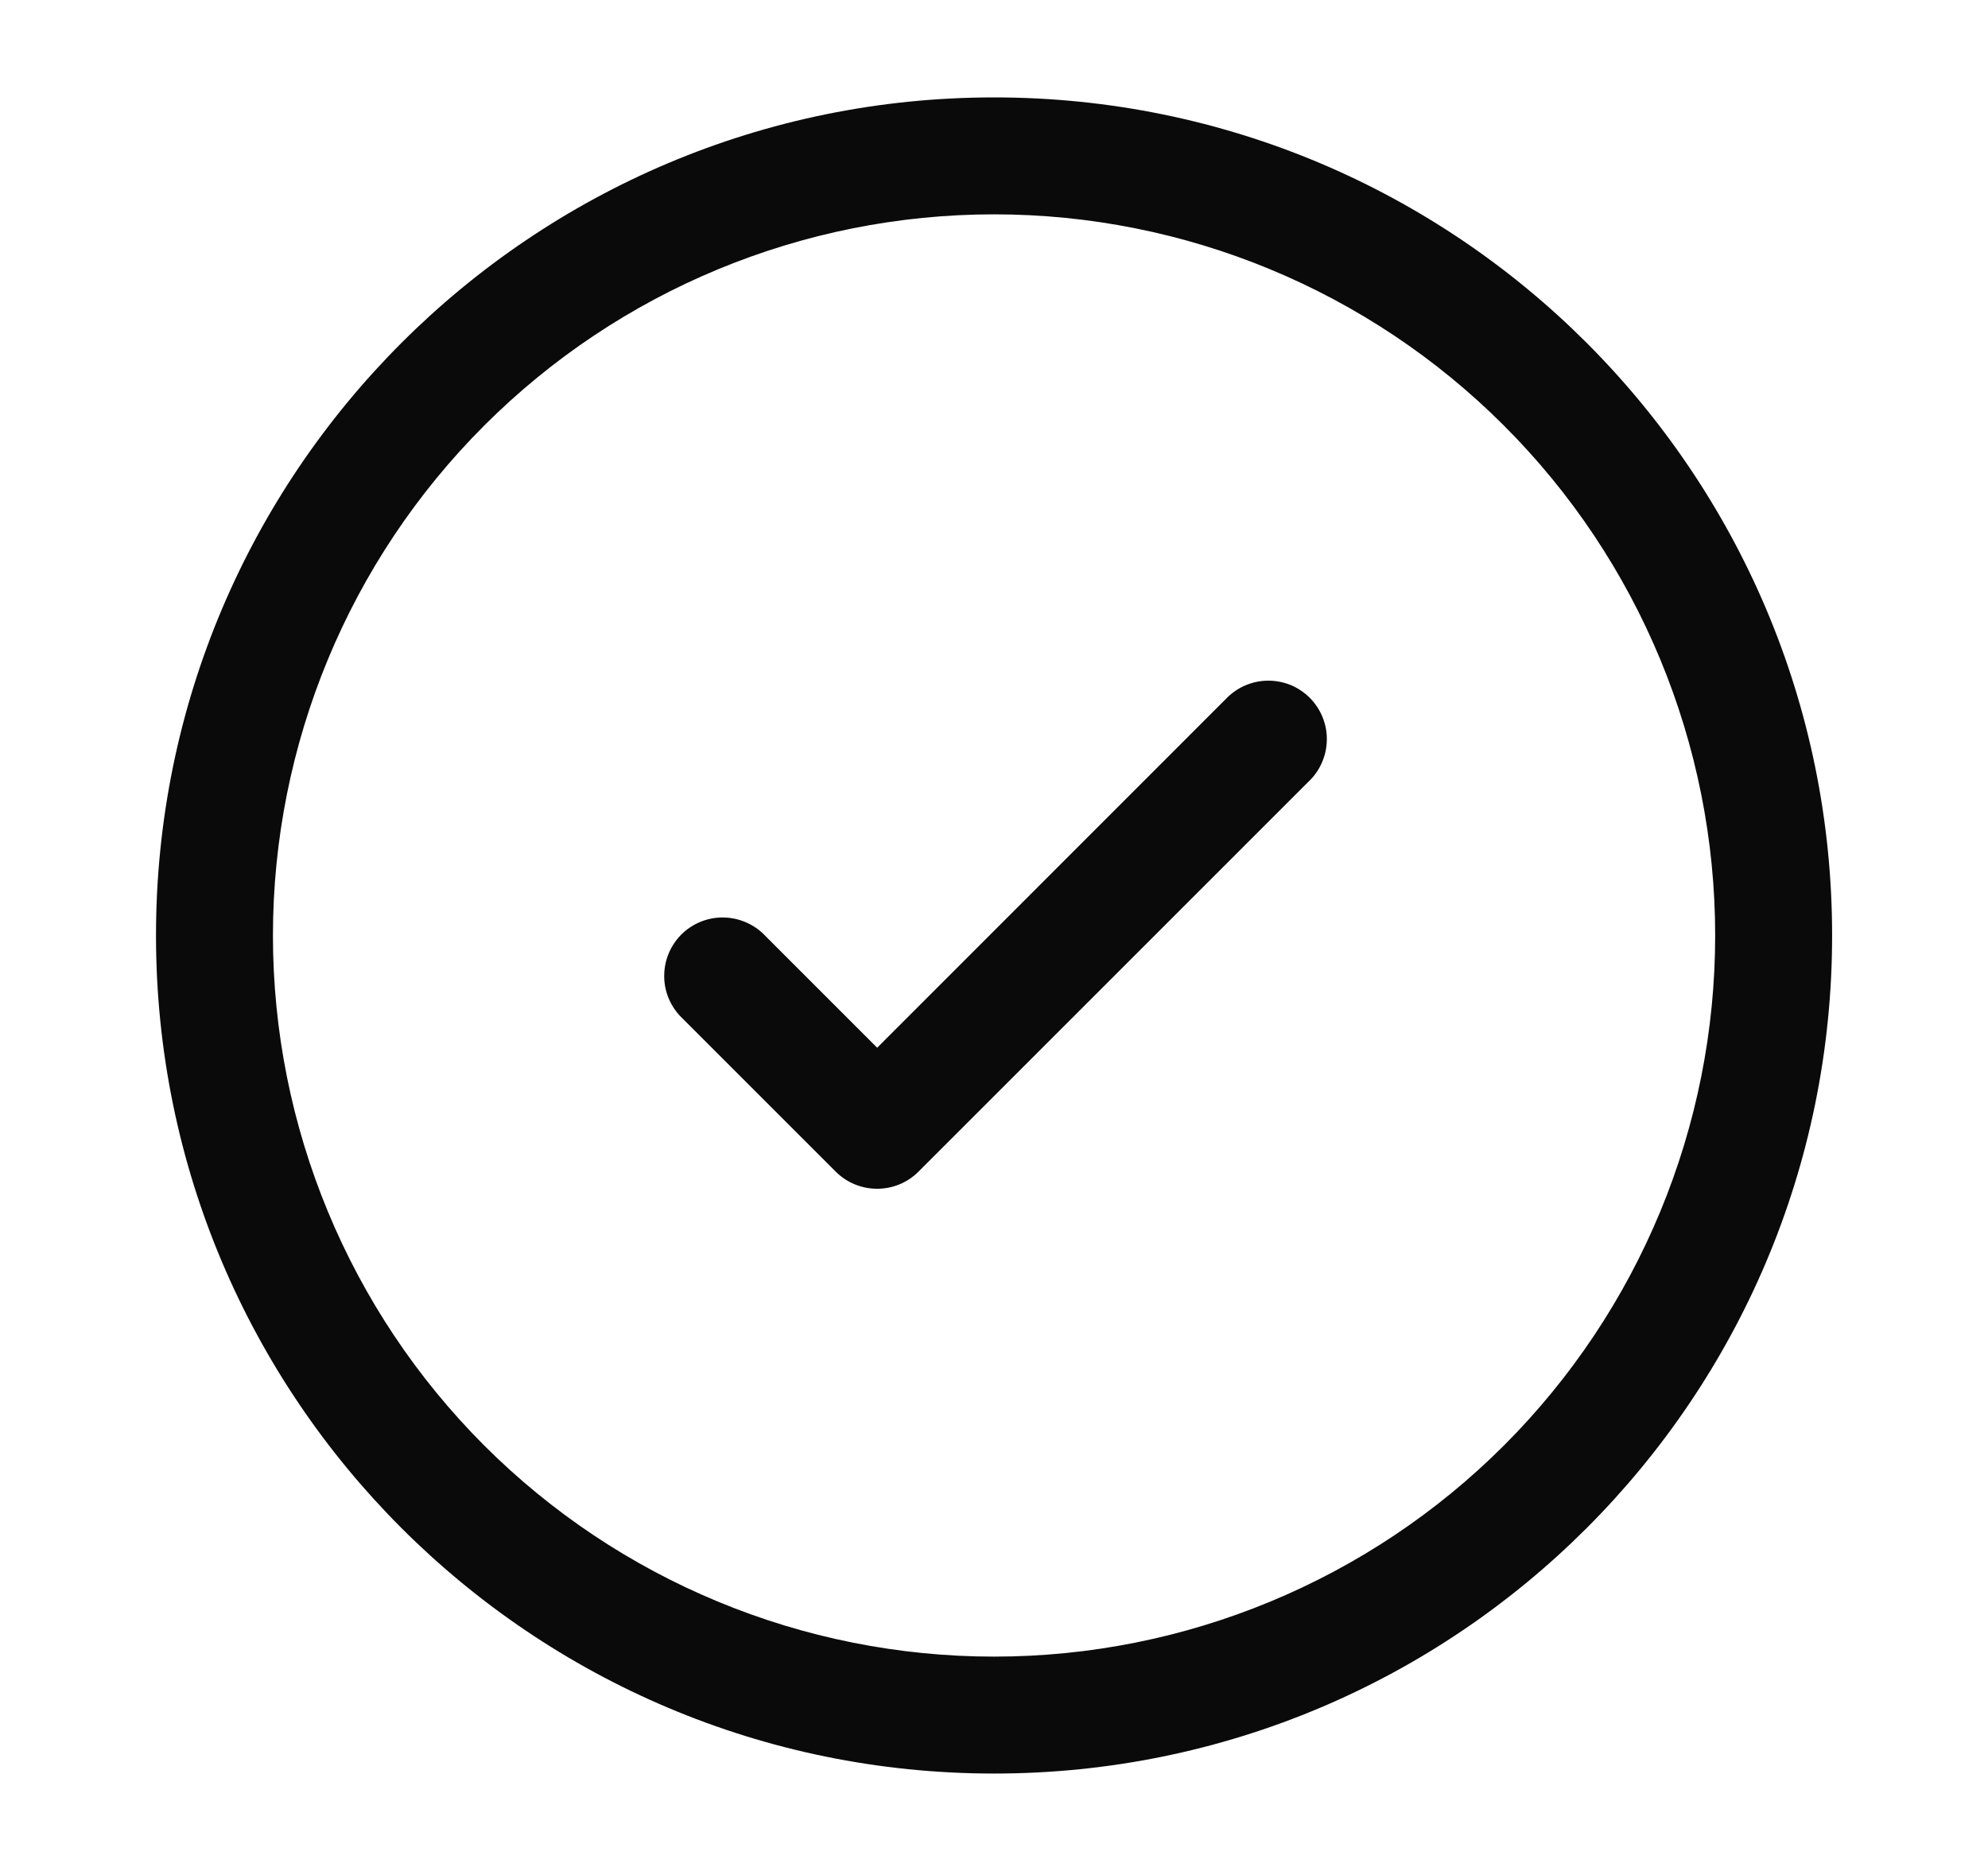
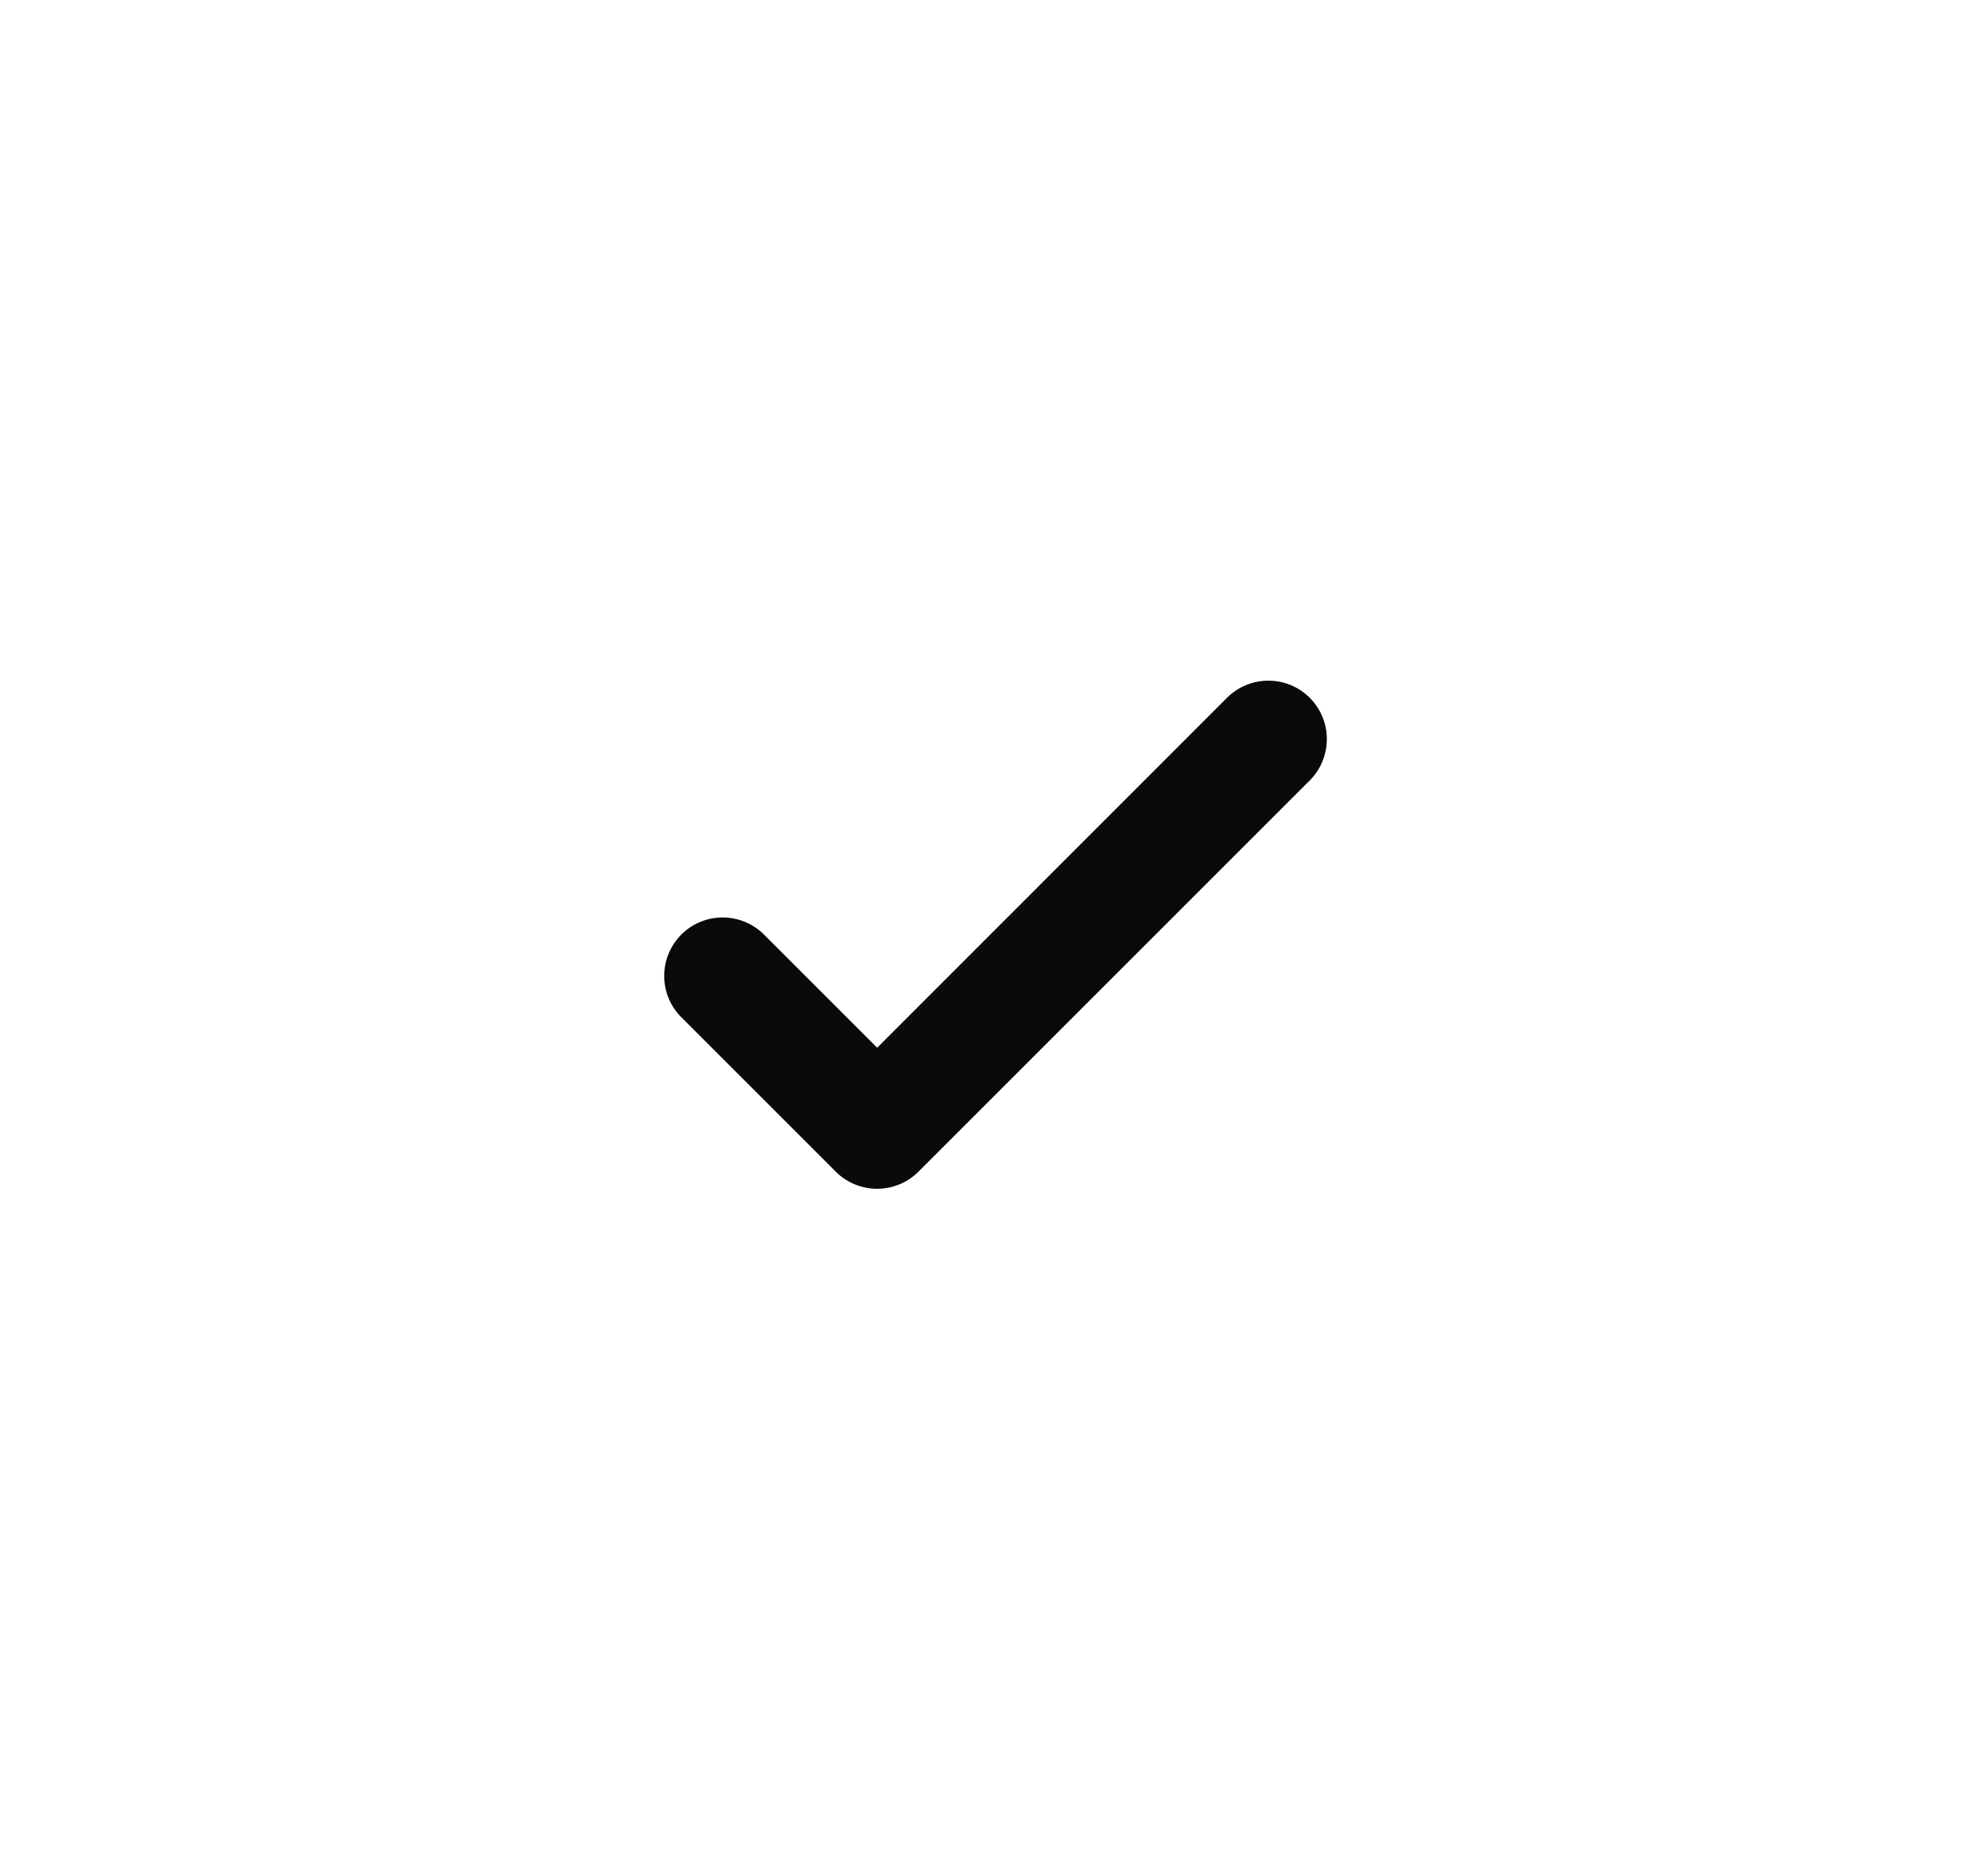
<svg xmlns="http://www.w3.org/2000/svg" width="17" height="16" viewBox="0 0 17 16" fill="none">
  <path d="M11.187 6.687C11.236 6.641 11.276 6.586 11.303 6.524C11.33 6.463 11.345 6.397 11.346 6.33C11.348 6.263 11.335 6.196 11.31 6.134C11.285 6.071 11.247 6.015 11.2 5.967C11.152 5.92 11.096 5.882 11.034 5.857C10.971 5.832 10.905 5.82 10.838 5.821C10.77 5.822 10.704 5.837 10.643 5.864C10.582 5.891 10.526 5.931 10.48 5.98L7.501 8.96L6.521 7.98C6.426 7.892 6.3 7.844 6.171 7.846C6.041 7.848 5.918 7.901 5.826 7.992C5.735 8.084 5.682 8.207 5.68 8.337C5.677 8.467 5.726 8.592 5.814 8.687L7.147 10.02C7.241 10.114 7.368 10.166 7.501 10.166C7.633 10.166 7.76 10.114 7.854 10.02L11.187 6.687Z" fill="#0A0A0A" />
-   <path fill-rule="evenodd" clip-rule="evenodd" d="M8.501 0.833C4.543 0.833 1.334 4.042 1.334 8C1.334 11.958 4.543 15.167 8.501 15.167C12.459 15.167 15.667 11.958 15.667 8C15.667 4.042 12.459 0.833 8.501 0.833ZM2.334 8C2.334 6.365 2.984 4.796 4.14 3.64C5.297 2.483 6.865 1.833 8.501 1.833C10.136 1.833 11.705 2.483 12.861 3.64C14.018 4.796 14.667 6.365 14.667 8C14.667 9.636 14.018 11.204 12.861 12.361C11.705 13.517 10.136 14.167 8.501 14.167C6.865 14.167 5.297 13.517 4.14 12.361C2.984 11.204 2.334 9.636 2.334 8Z" fill="#0A0A0A" />
</svg>